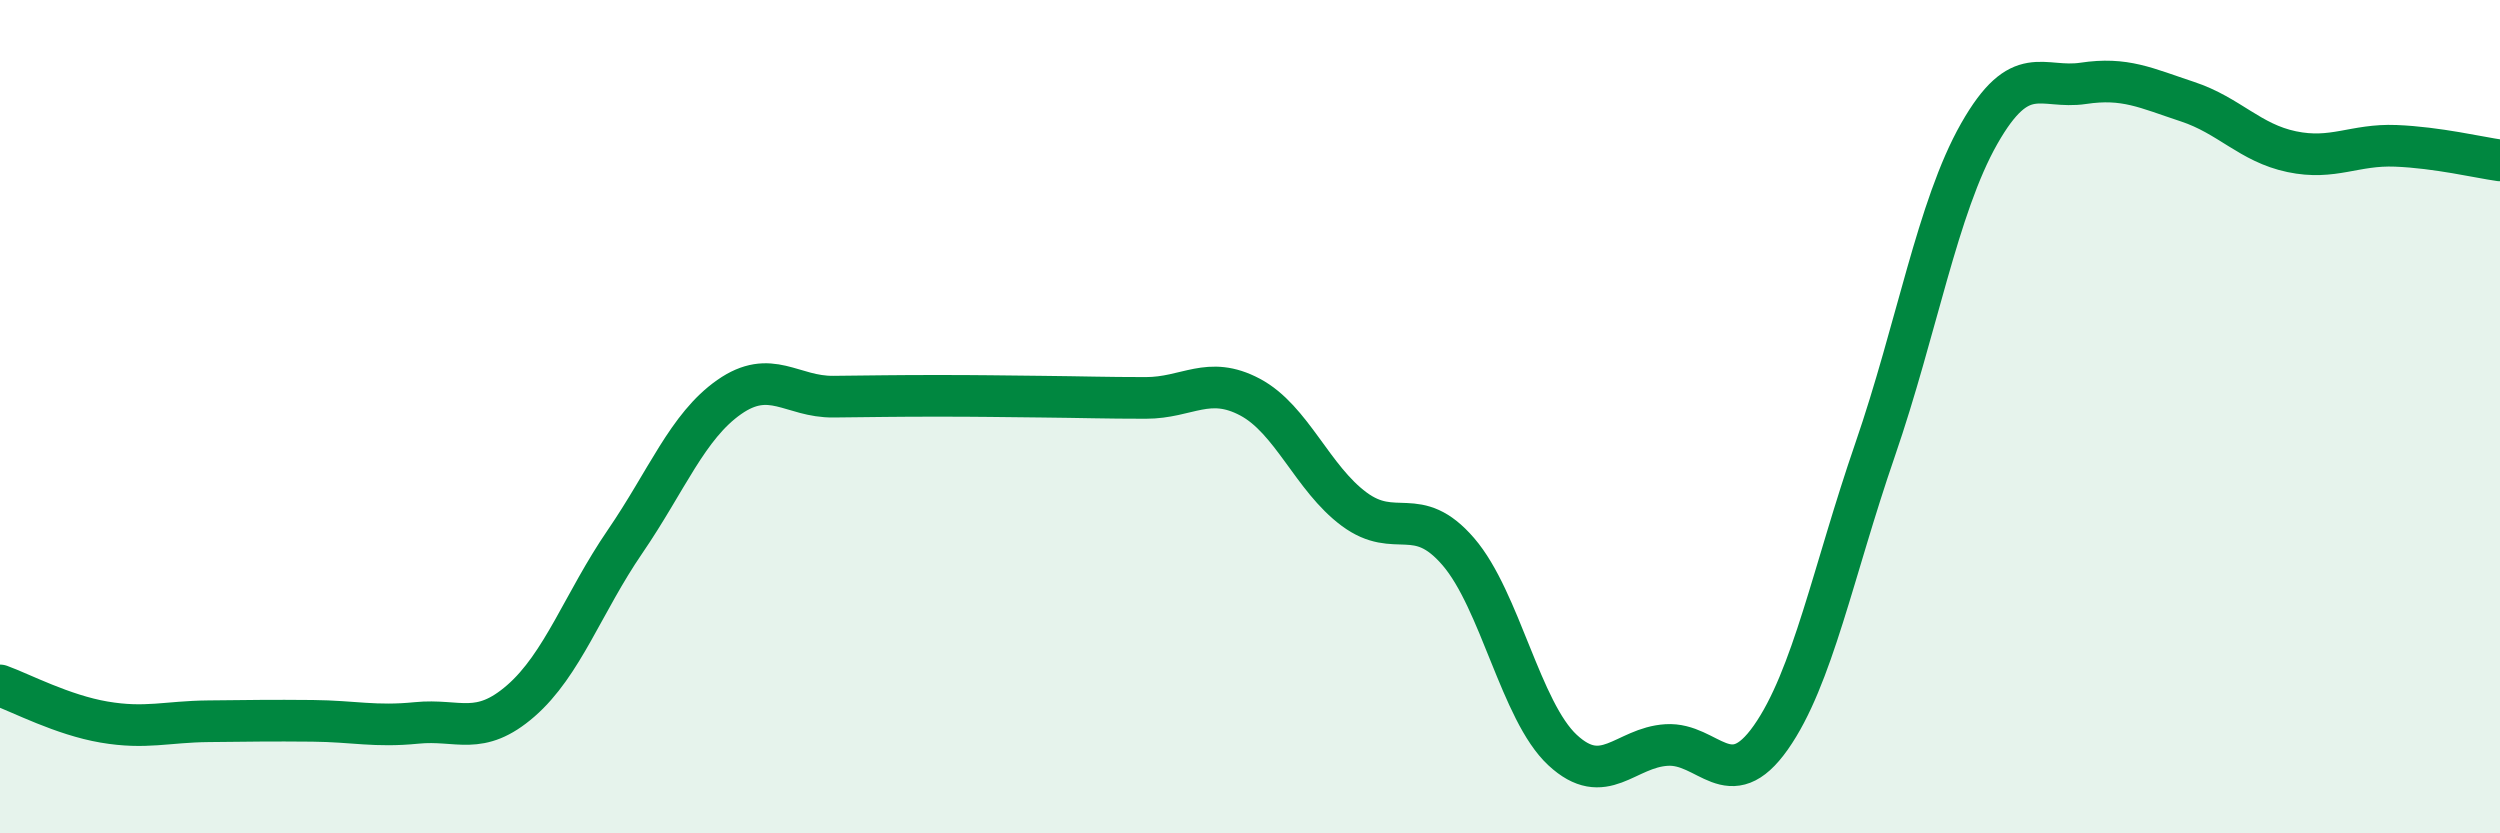
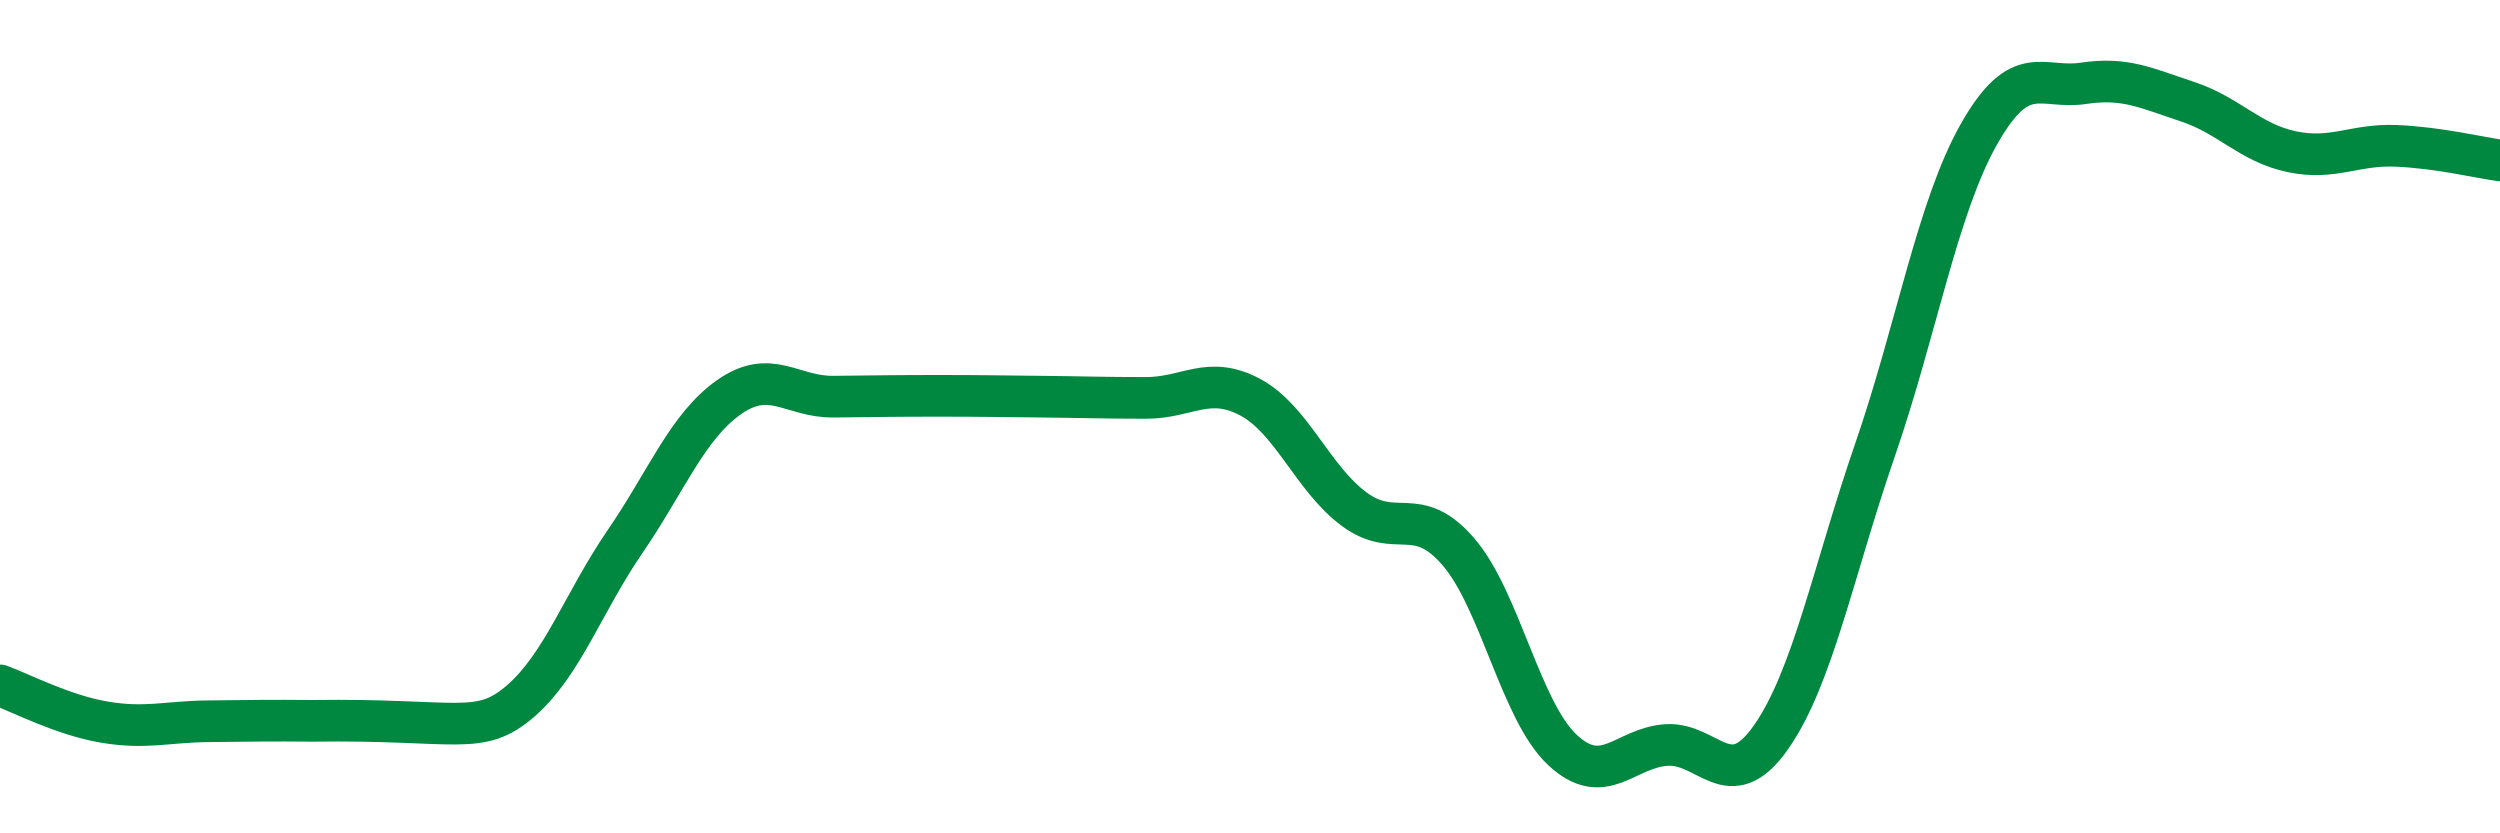
<svg xmlns="http://www.w3.org/2000/svg" width="60" height="20" viewBox="0 0 60 20">
-   <path d="M 0,16.45 C 0.5,16.63 1.5,17.16 2.5,17.33 C 3.5,17.5 4,17.32 5,17.31 C 6,17.3 6.5,17.29 7.5,17.3 C 8.5,17.31 9,17.45 10,17.35 C 11,17.25 11.5,17.69 12.5,16.82 C 13.5,15.95 14,14.46 15,13 C 16,11.54 16.5,10.23 17.5,9.53 C 18.5,8.83 19,9.53 20,9.52 C 21,9.51 21.5,9.5 22.5,9.5 C 23.5,9.5 24,9.51 25,9.52 C 26,9.53 26.5,9.55 27.5,9.55 C 28.5,9.55 29,9 30,9.53 C 31,10.06 31.5,11.48 32.5,12.22 C 33.5,12.96 34,12.08 35,13.24 C 36,14.4 36.5,17.07 37.5,18 C 38.5,18.93 39,17.94 40,17.88 C 41,17.82 41.5,19.12 42.5,17.7 C 43.5,16.28 44,13.7 45,10.8 C 46,7.9 46.5,4.97 47.5,3.21 C 48.5,1.45 49,2.15 50,2 C 51,1.85 51.5,2.11 52.5,2.44 C 53.5,2.77 54,3.43 55,3.64 C 56,3.85 56.5,3.46 57.5,3.5 C 58.5,3.54 59.5,3.78 60,3.85L60 20L0 20Z" fill="#008740" opacity="0.1" stroke-linecap="round" stroke-linejoin="round" />
-   <path d="M 0,16.45 C 0.5,16.63 1.5,17.16 2.5,17.33 C 3.5,17.5 4,17.32 5,17.31 C 6,17.3 6.5,17.29 7.5,17.3 C 8.5,17.31 9,17.45 10,17.35 C 11,17.25 11.5,17.69 12.5,16.82 C 13.5,15.95 14,14.46 15,13 C 16,11.54 16.5,10.23 17.5,9.53 C 18.5,8.83 19,9.53 20,9.52 C 21,9.51 21.5,9.5 22.5,9.5 C 23.5,9.5 24,9.51 25,9.52 C 26,9.53 26.5,9.55 27.5,9.55 C 28.5,9.55 29,9 30,9.53 C 31,10.06 31.5,11.48 32.5,12.22 C 33.5,12.96 34,12.08 35,13.24 C 36,14.4 36.5,17.07 37.5,18 C 38.5,18.93 39,17.94 40,17.88 C 41,17.82 41.5,19.12 42.5,17.7 C 43.5,16.28 44,13.7 45,10.8 C 46,7.9 46.5,4.97 47.5,3.21 C 48.5,1.45 49,2.15 50,2 C 51,1.85 51.5,2.11 52.5,2.44 C 53.5,2.77 54,3.43 55,3.64 C 56,3.85 56.5,3.46 57.5,3.5 C 58.5,3.54 59.5,3.78 60,3.85" stroke="#008740" stroke-width="1" fill="none" stroke-linecap="round" stroke-linejoin="round" />
+   <path d="M 0,16.45 C 0.5,16.63 1.5,17.16 2.5,17.33 C 3.5,17.5 4,17.32 5,17.31 C 6,17.3 6.5,17.29 7.5,17.3 C 11,17.25 11.5,17.69 12.5,16.82 C 13.5,15.95 14,14.46 15,13 C 16,11.54 16.5,10.23 17.5,9.53 C 18.5,8.83 19,9.53 20,9.52 C 21,9.51 21.5,9.5 22.5,9.5 C 23.5,9.5 24,9.51 25,9.52 C 26,9.53 26.5,9.55 27.5,9.55 C 28.5,9.55 29,9 30,9.53 C 31,10.06 31.5,11.48 32.5,12.22 C 33.5,12.96 34,12.08 35,13.24 C 36,14.4 36.5,17.07 37.5,18 C 38.5,18.93 39,17.94 40,17.88 C 41,17.82 41.5,19.12 42.5,17.7 C 43.5,16.28 44,13.7 45,10.8 C 46,7.9 46.5,4.97 47.5,3.21 C 48.5,1.45 49,2.15 50,2 C 51,1.85 51.5,2.11 52.5,2.44 C 53.5,2.77 54,3.43 55,3.64 C 56,3.85 56.5,3.46 57.5,3.5 C 58.5,3.54 59.5,3.78 60,3.85" stroke="#008740" stroke-width="1" fill="none" stroke-linecap="round" stroke-linejoin="round" />
</svg>